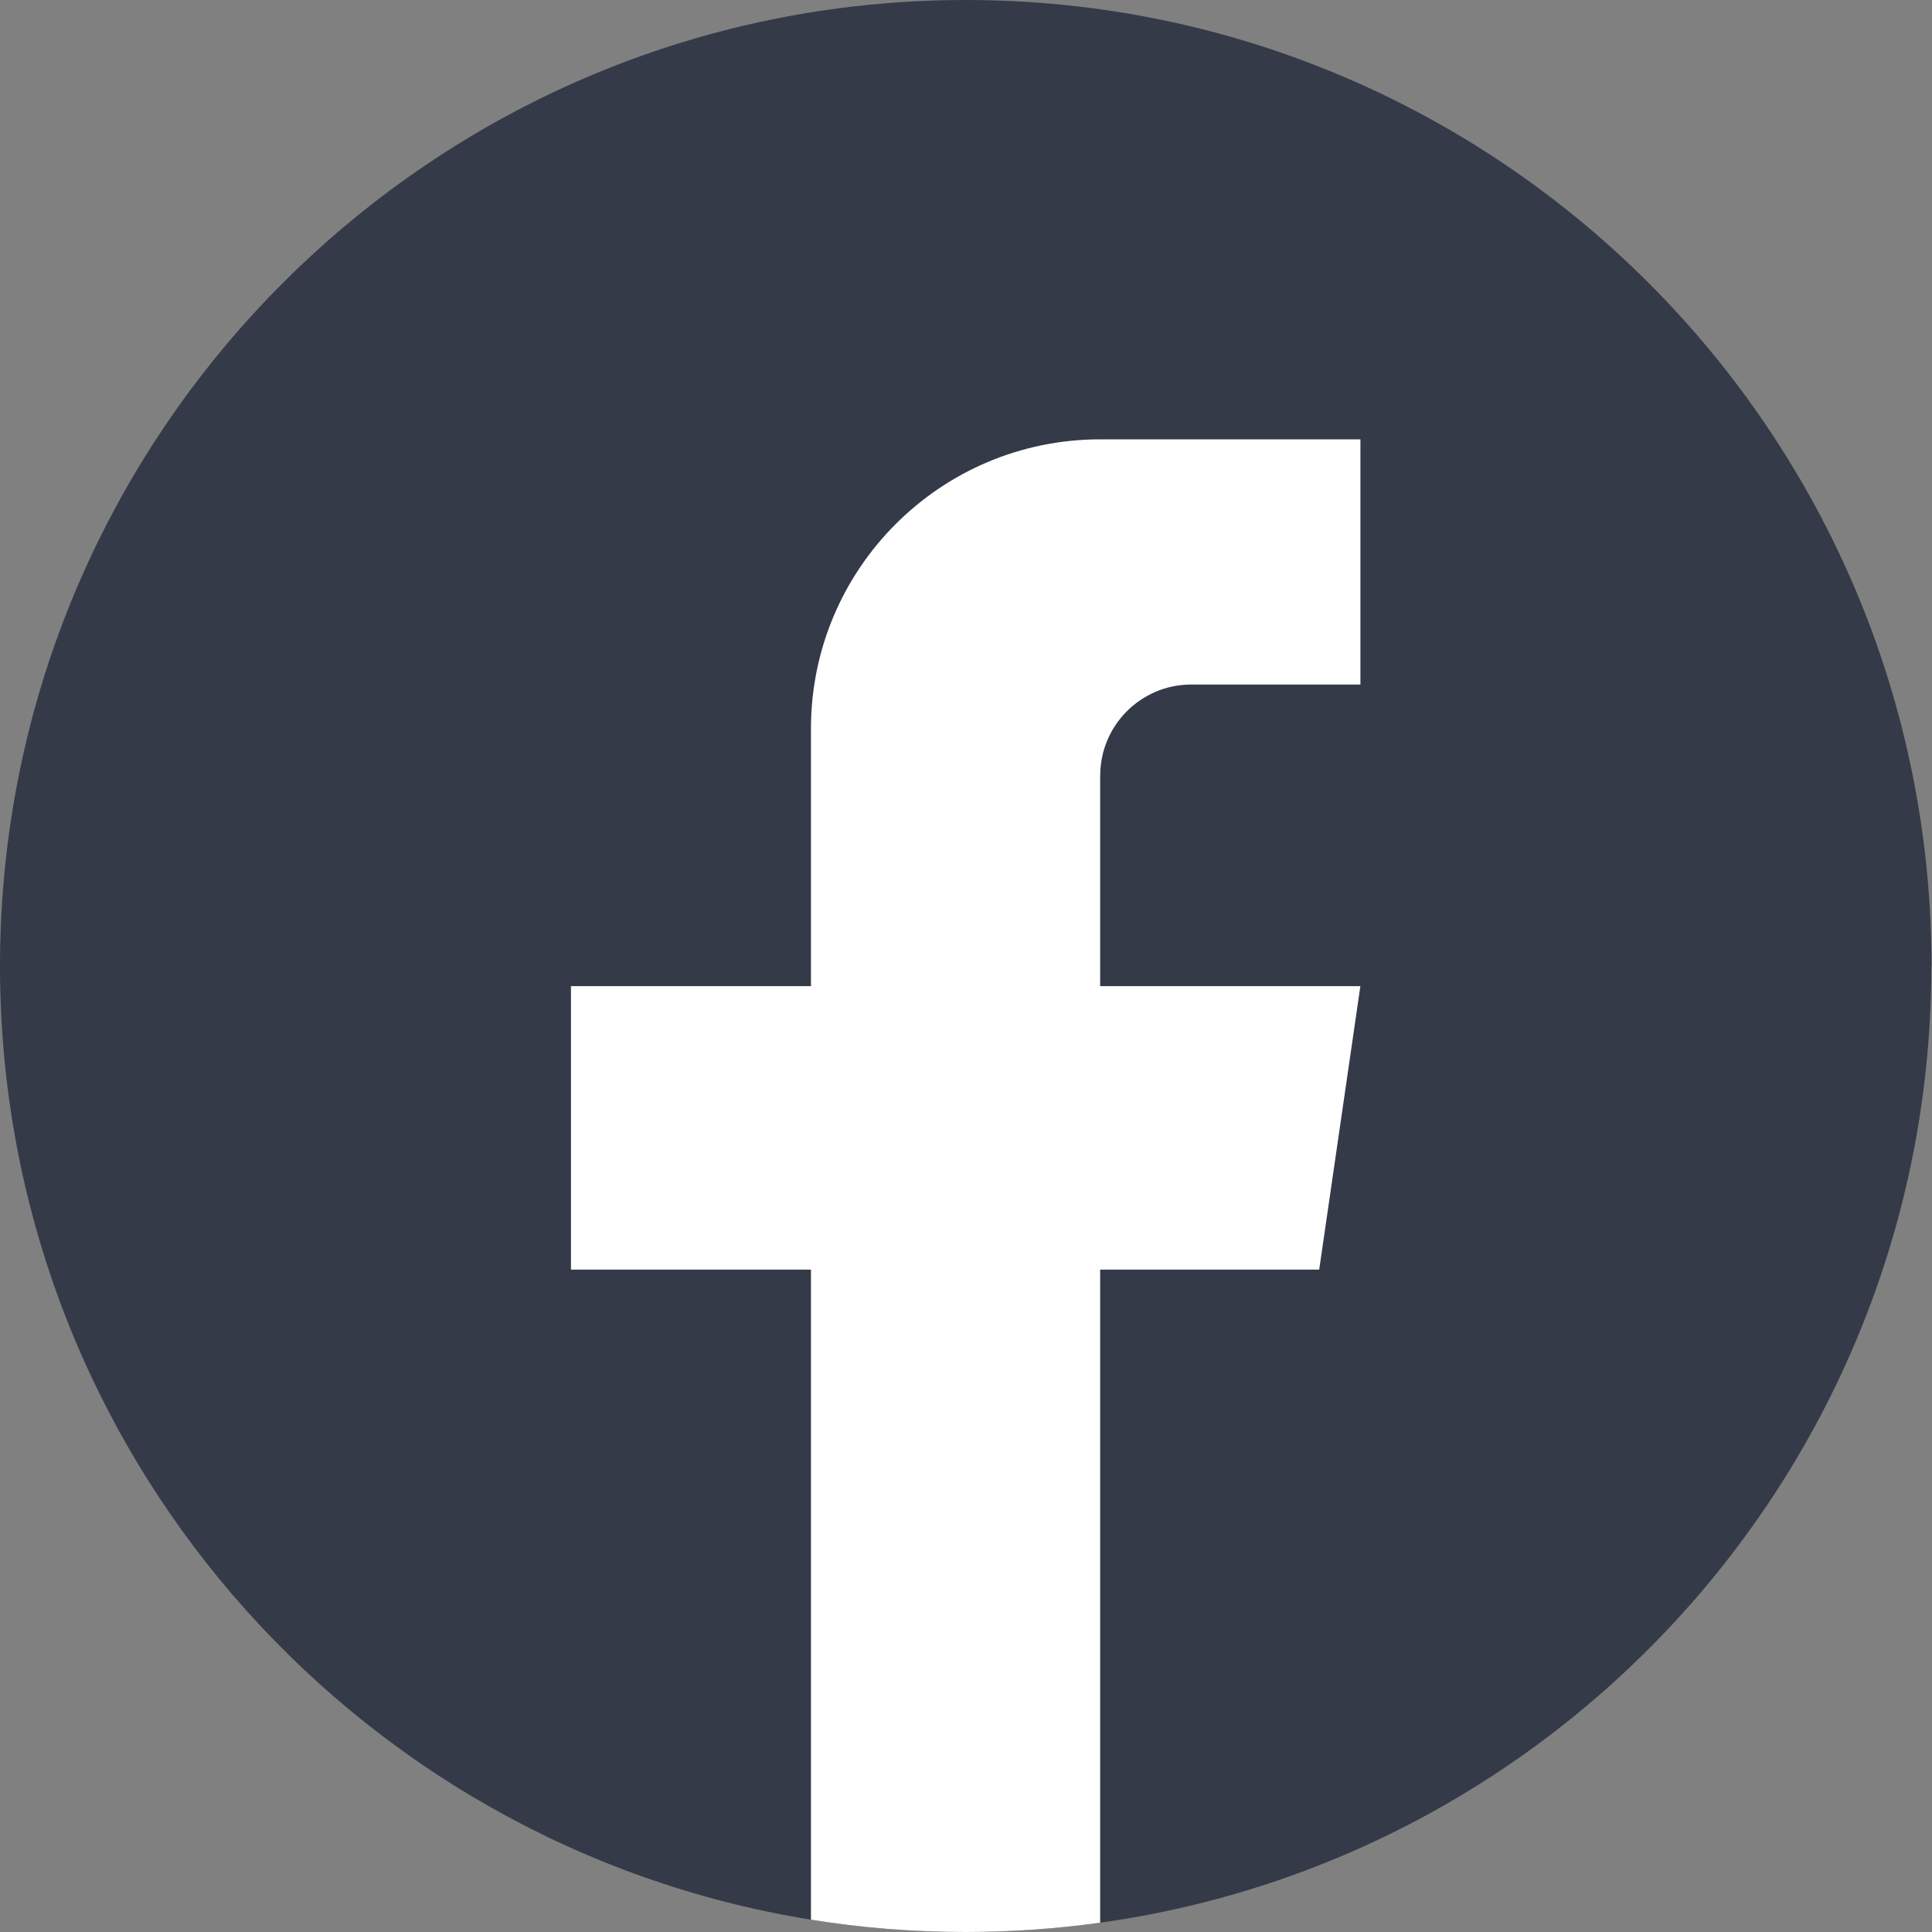
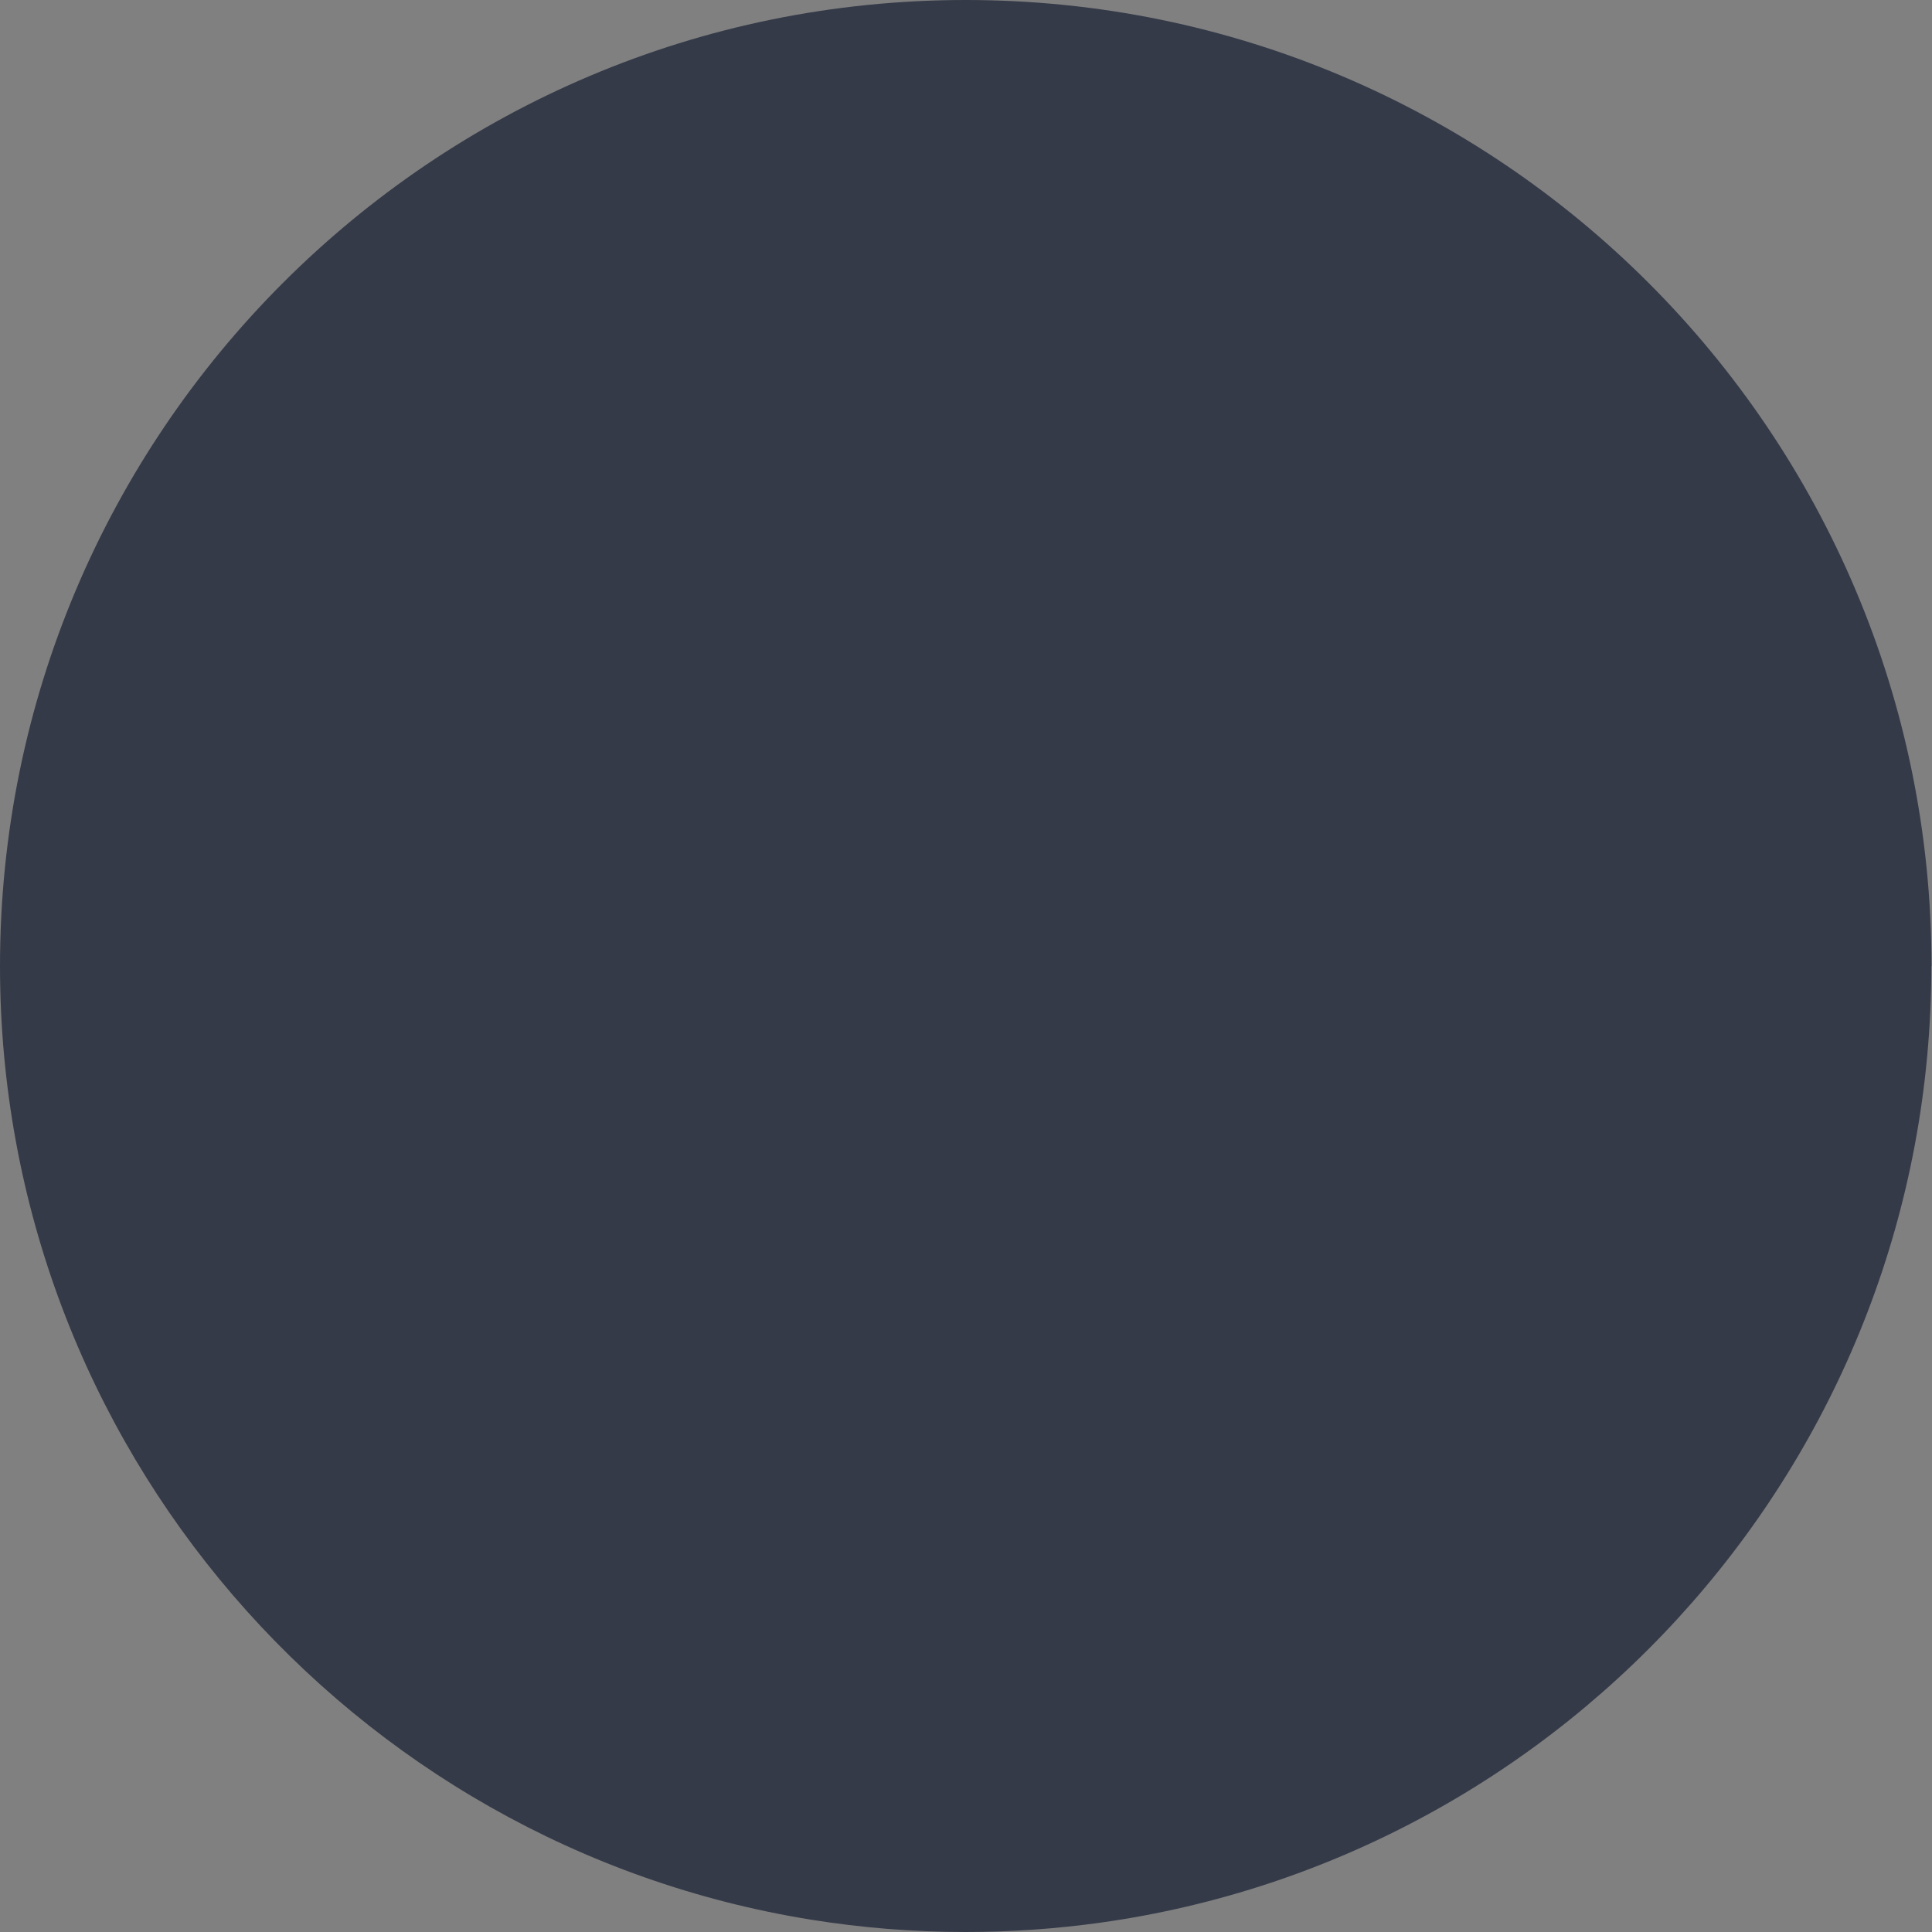
<svg xmlns="http://www.w3.org/2000/svg" width="32" height="32" viewBox="0 0 32 32" fill="none">
  <rect x="0" y="0" width="32" height="32" fill="#808080" stroke="none" />
  <path d="M31.989 16.001C31.989 24.082 26.001 30.762 18.222 31.846C17.494 31.947 16.75 32 15.995 32C15.123 32 14.267 31.93 13.433 31.796C5.817 30.57 0 23.964 0 16.001C0 7.164 7.162 0 15.996 0C24.83 0 31.992 7.164 31.992 16.001H31.989Z" fill="#343A48" />
-   <path d="M18.222 12.848V16.334H22.532L21.85 21.029H18.222V31.846C17.494 31.947 16.75 32 15.995 32C15.123 32 14.266 31.931 13.432 31.796V21.029H9.457V16.334H13.432V12.069C13.432 9.423 15.576 7.277 18.223 7.277V7.279C18.23 7.279 18.237 7.277 18.245 7.277H22.533V11.338H19.731C18.898 11.338 18.223 12.014 18.223 12.847L18.222 12.848Z" fill="white" />
</svg>